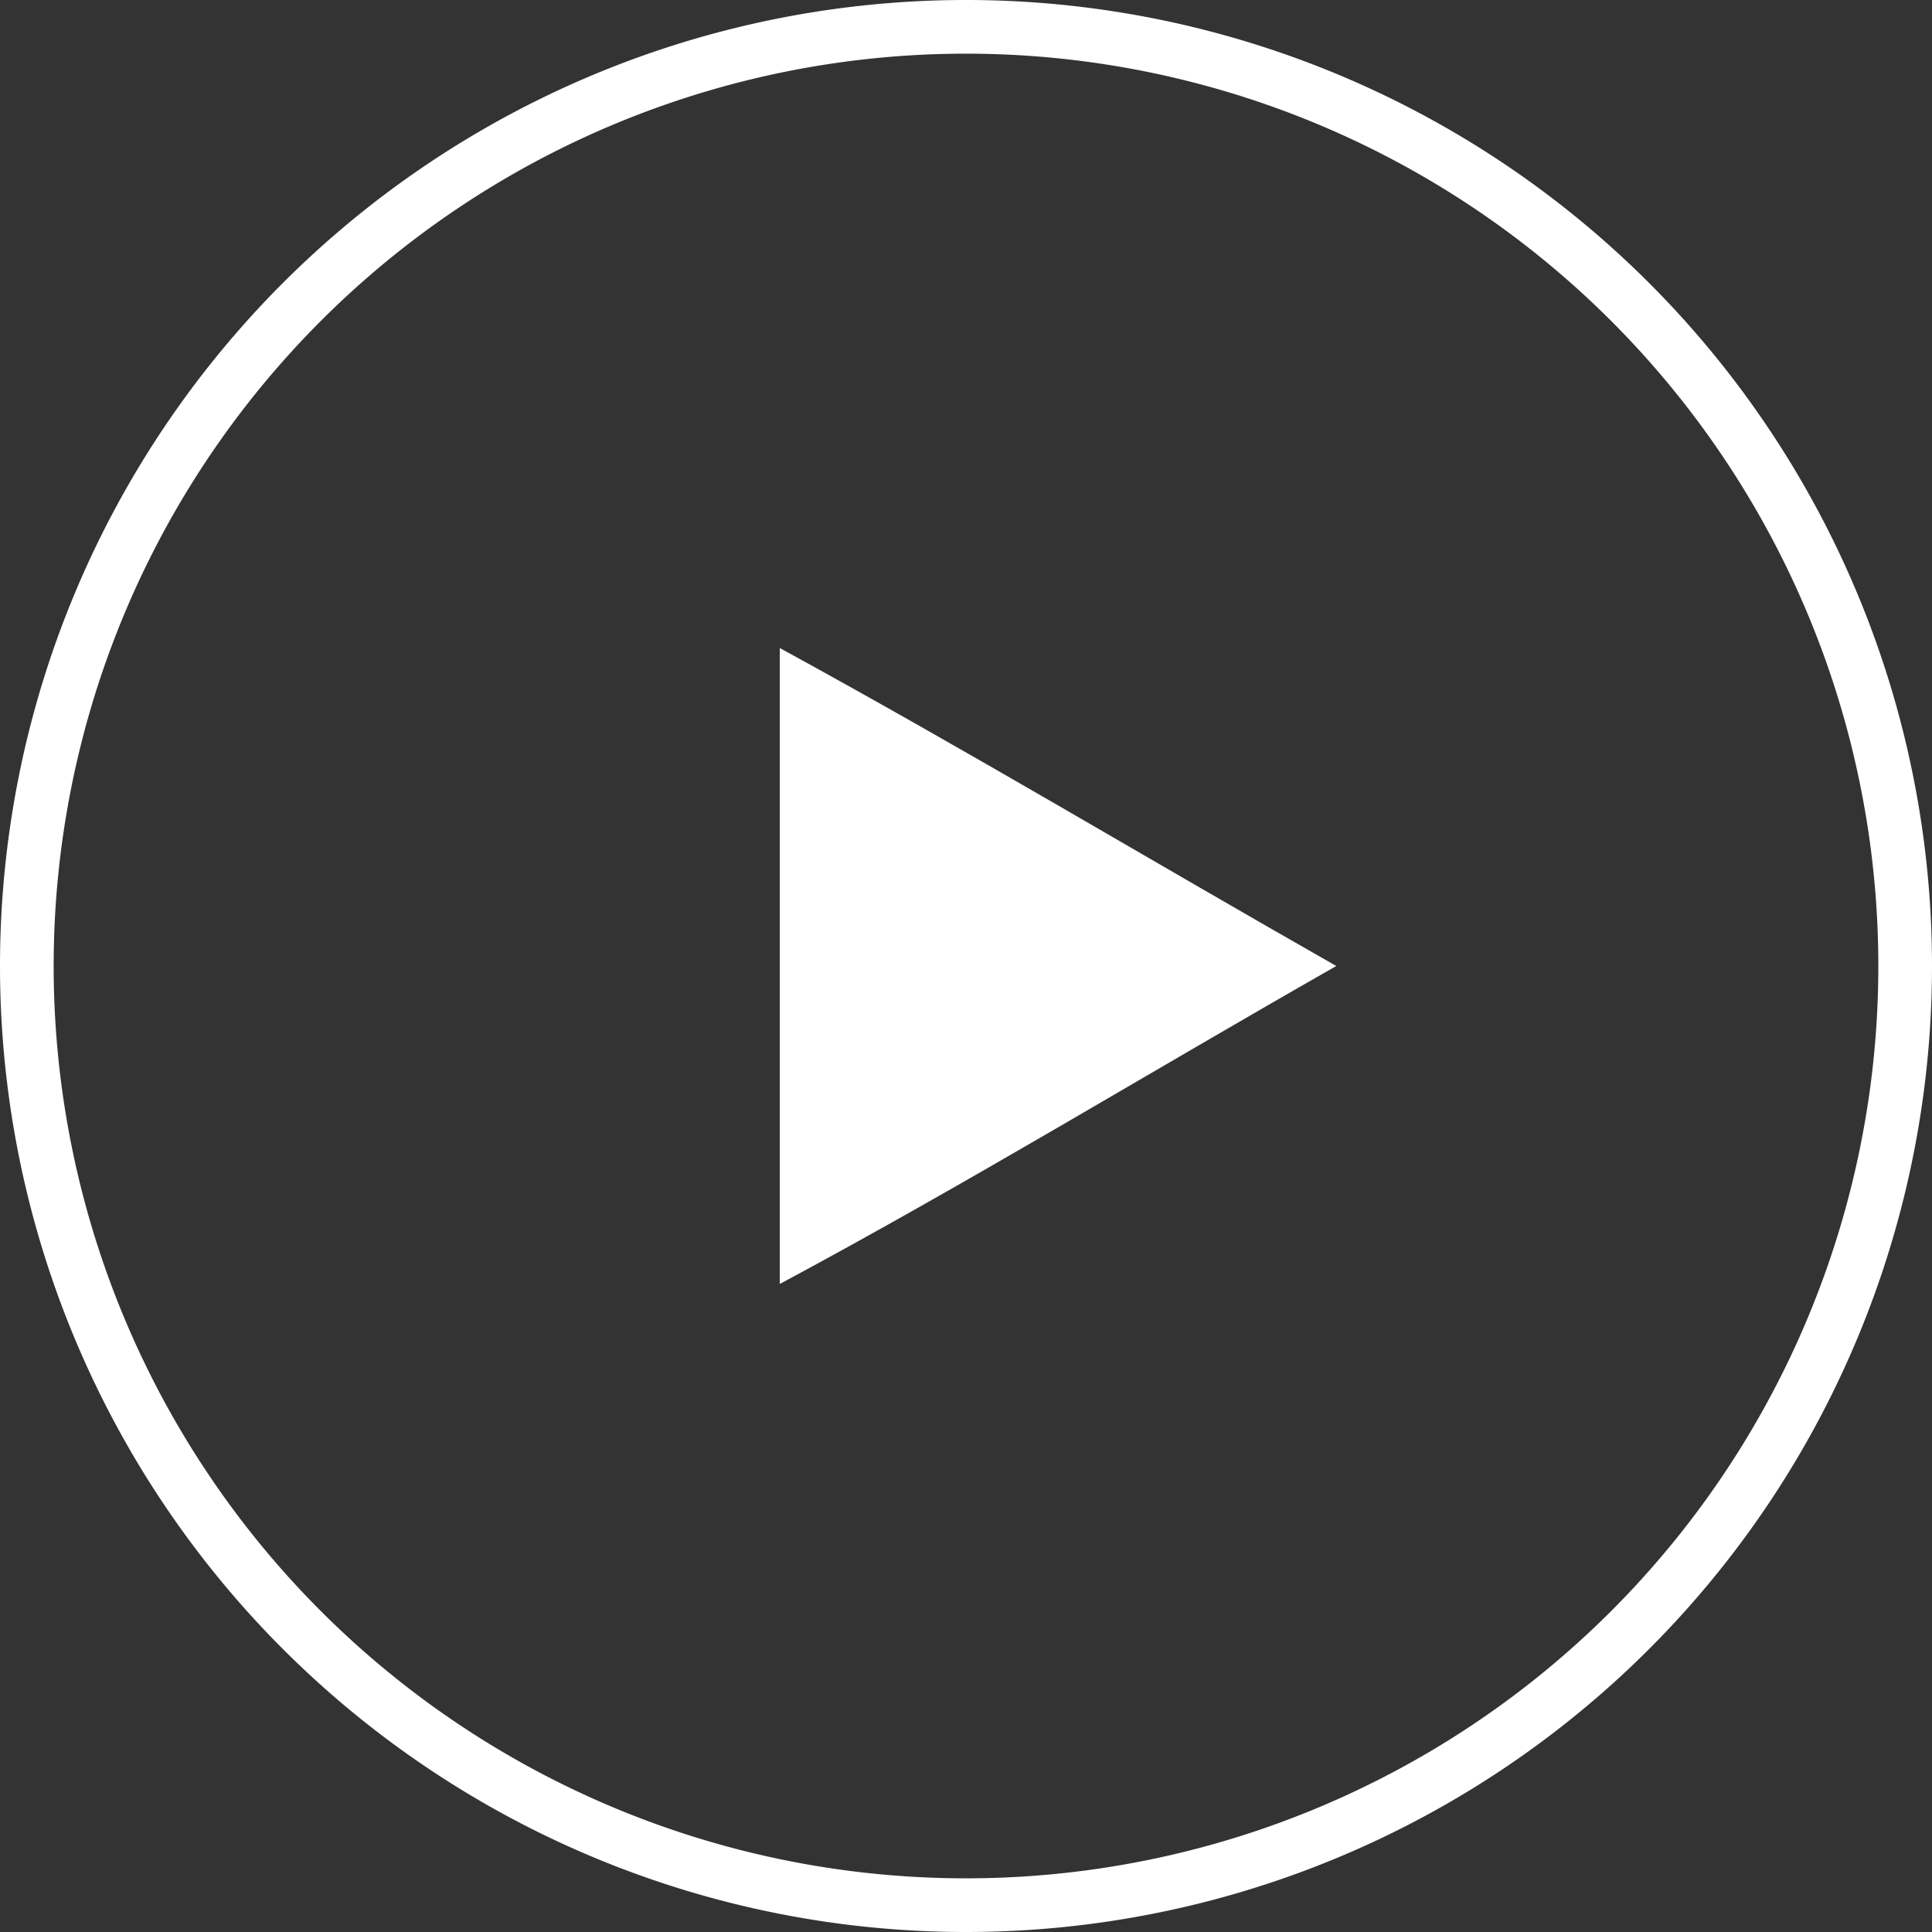
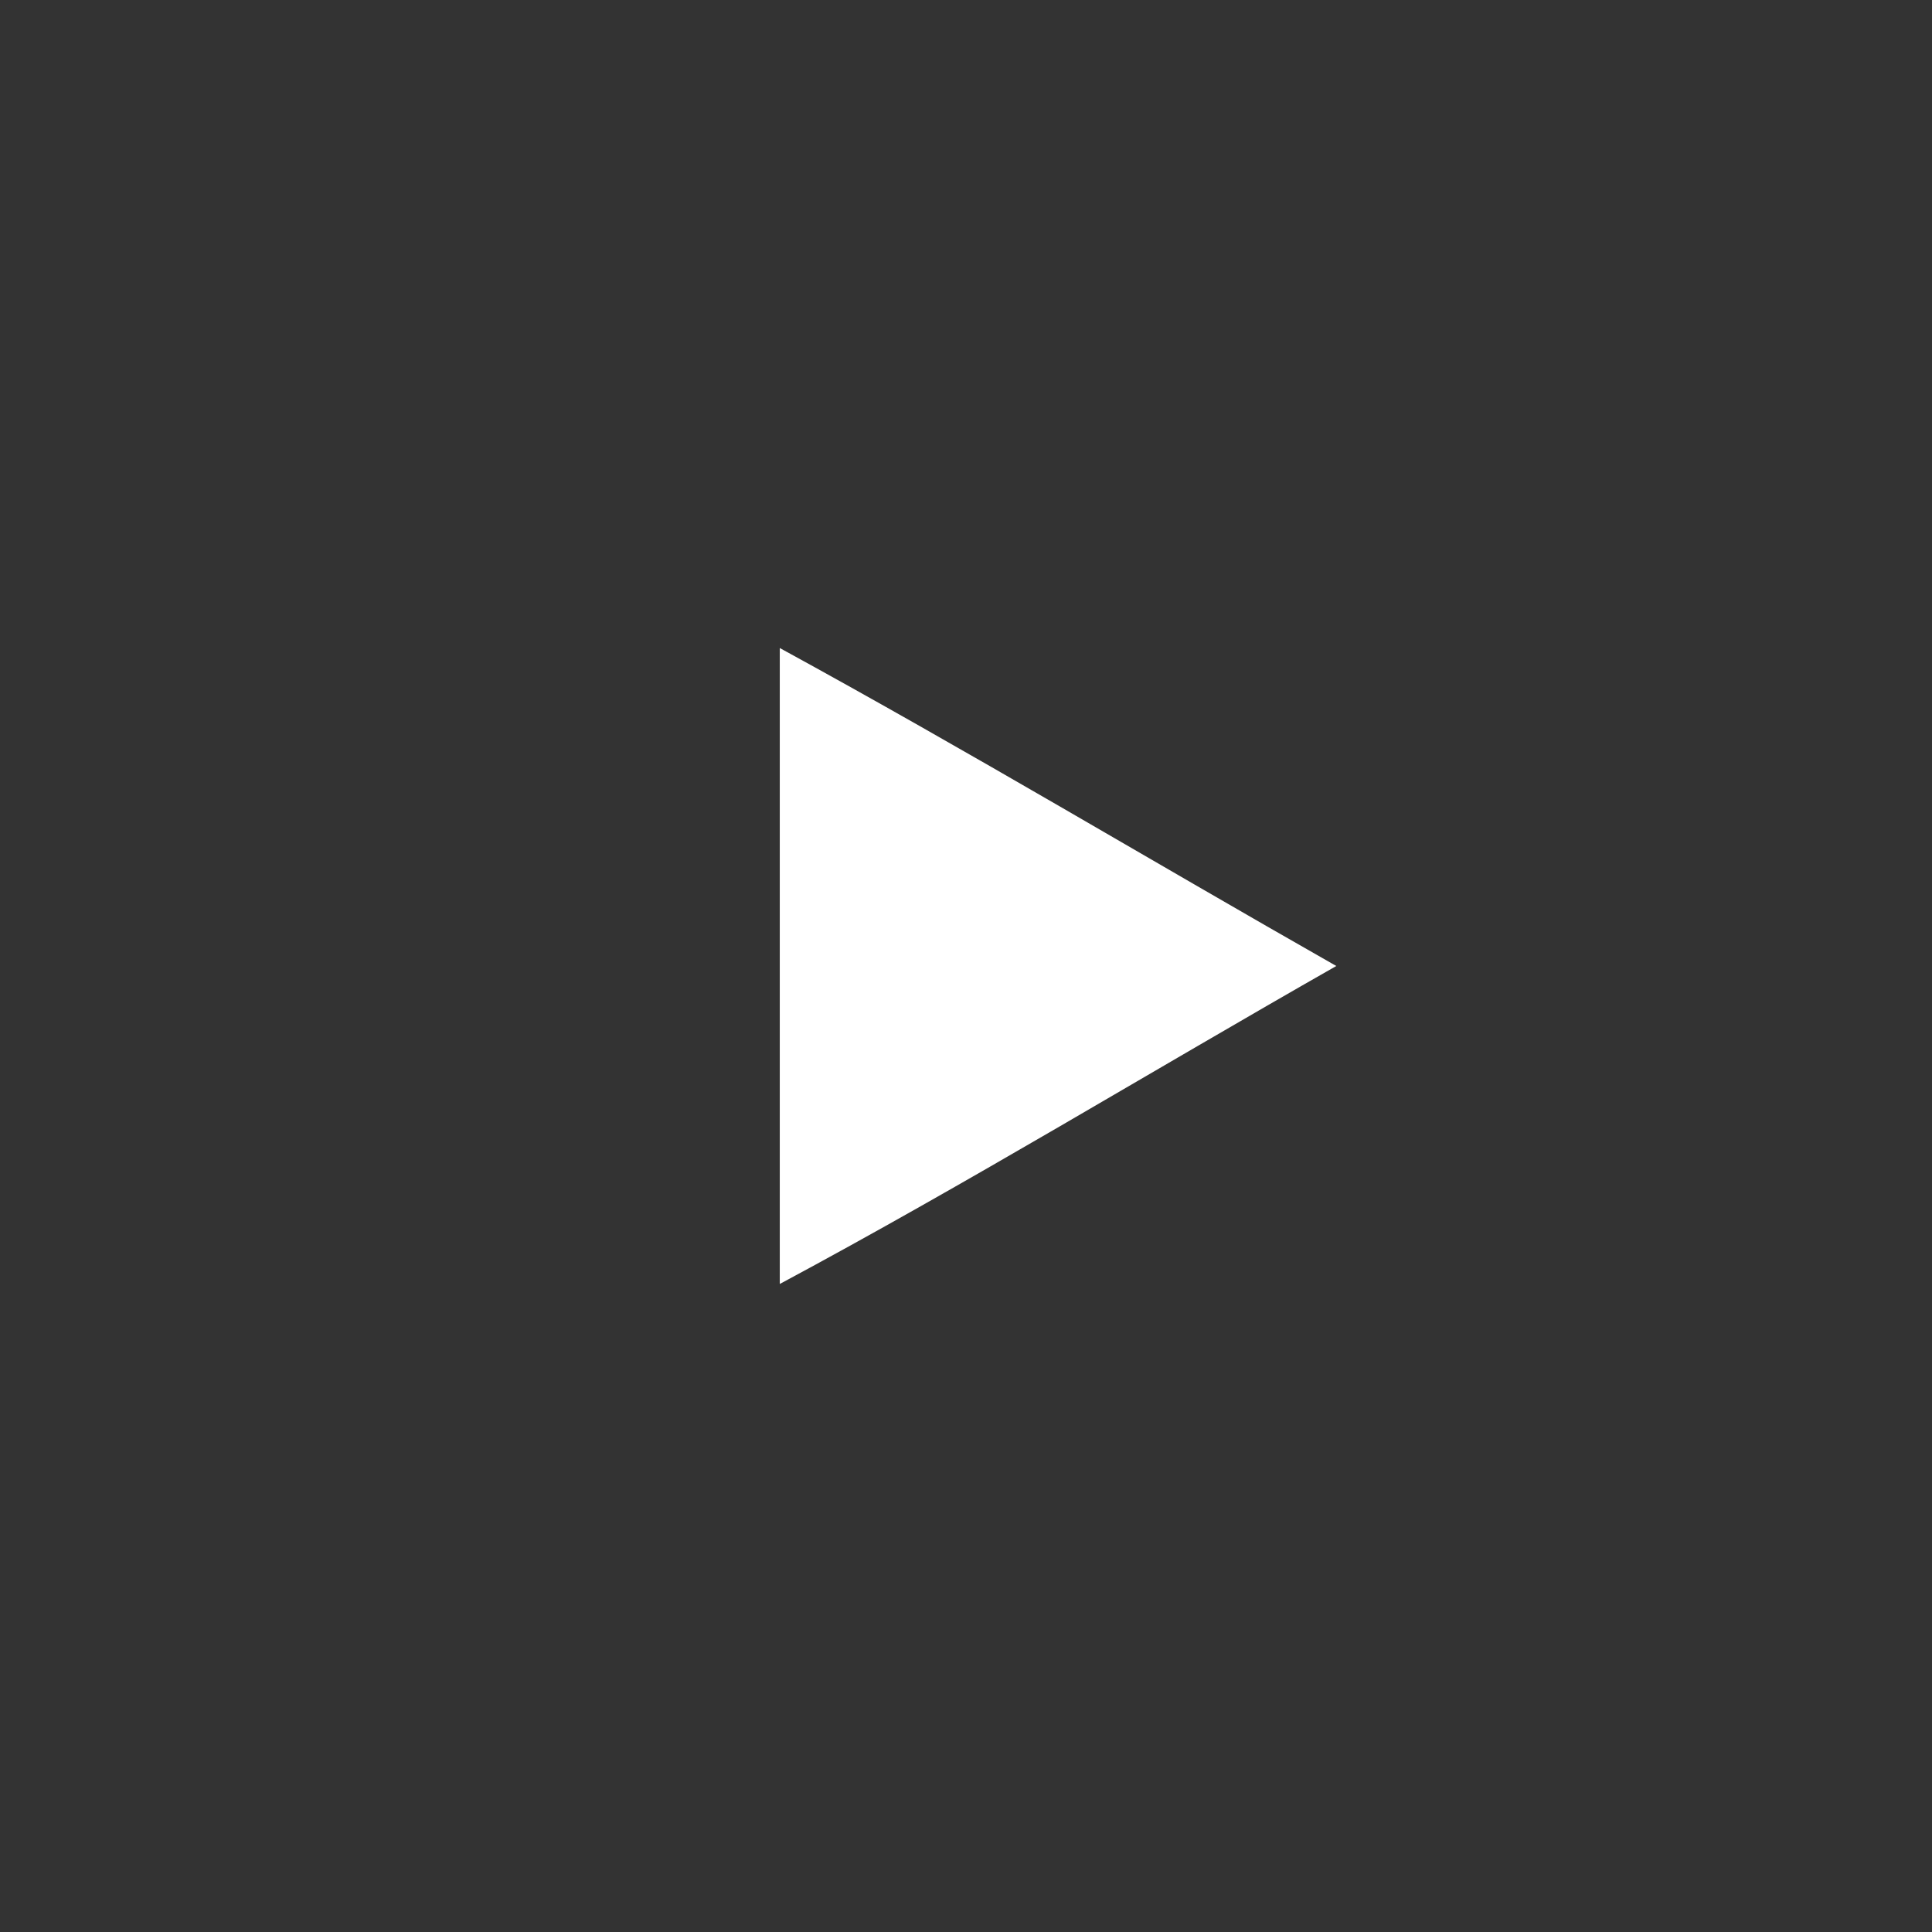
<svg xmlns="http://www.w3.org/2000/svg" viewBox="0 0 72 72">
  <rect x="0" y="0" width="72" height="72" fill="#333333" stroke="none" />
  <defs>
    <style>.cls-1{fill:#fff;}</style>
  </defs>
  <title>video-play</title>
  <g id="圖層_2" data-name="圖層 2">
    <g id="ok">
-       <path class="cls-1" d="M36,72A36,36,0,1,1,72,36,36,36,0,0,1,36,72ZM36,2A34,34,0,1,0,70,36,34,34,0,0,0,36,2Z" />
      <path class="cls-1" d="M29.06,47.85C36.13,44.06,42.88,39.94,49.8,36c-6.93-3.94-13.69-8-20.74-11.85Z" />
    </g>
  </g>
</svg>